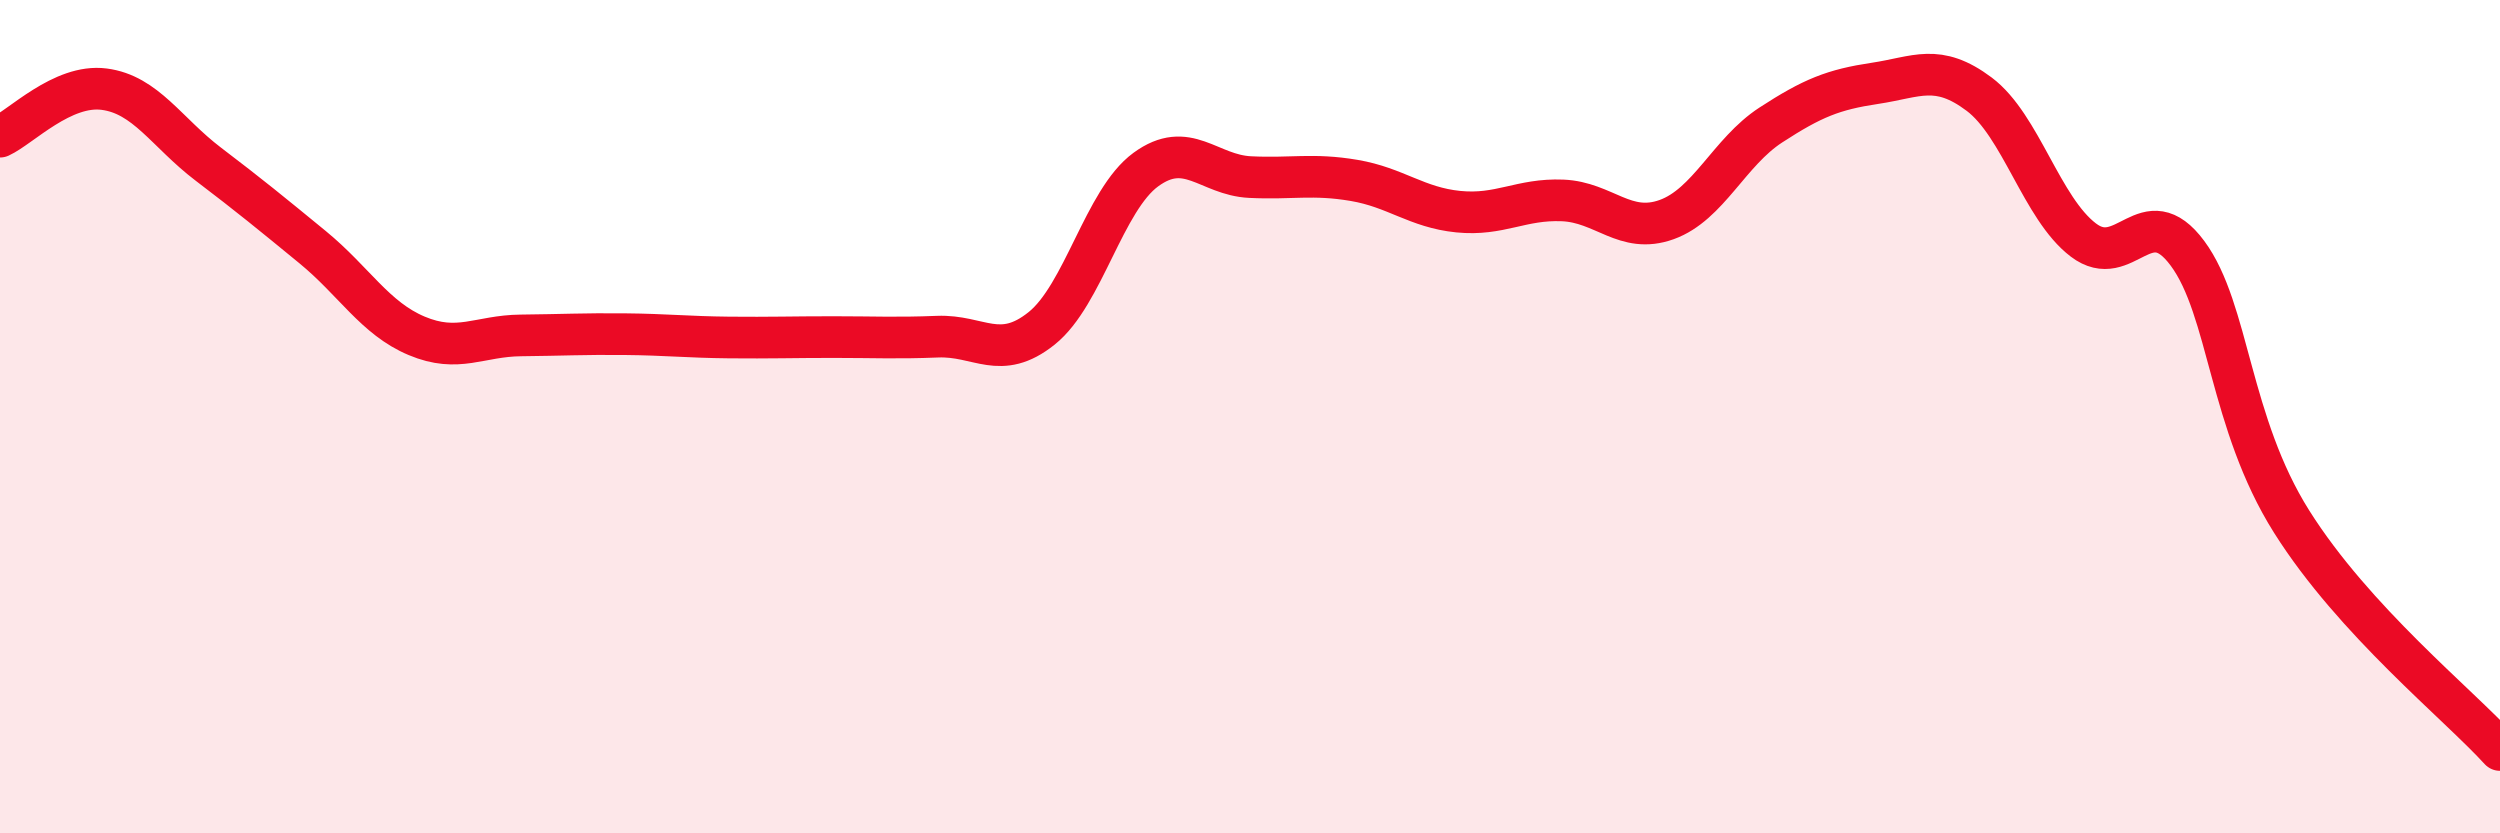
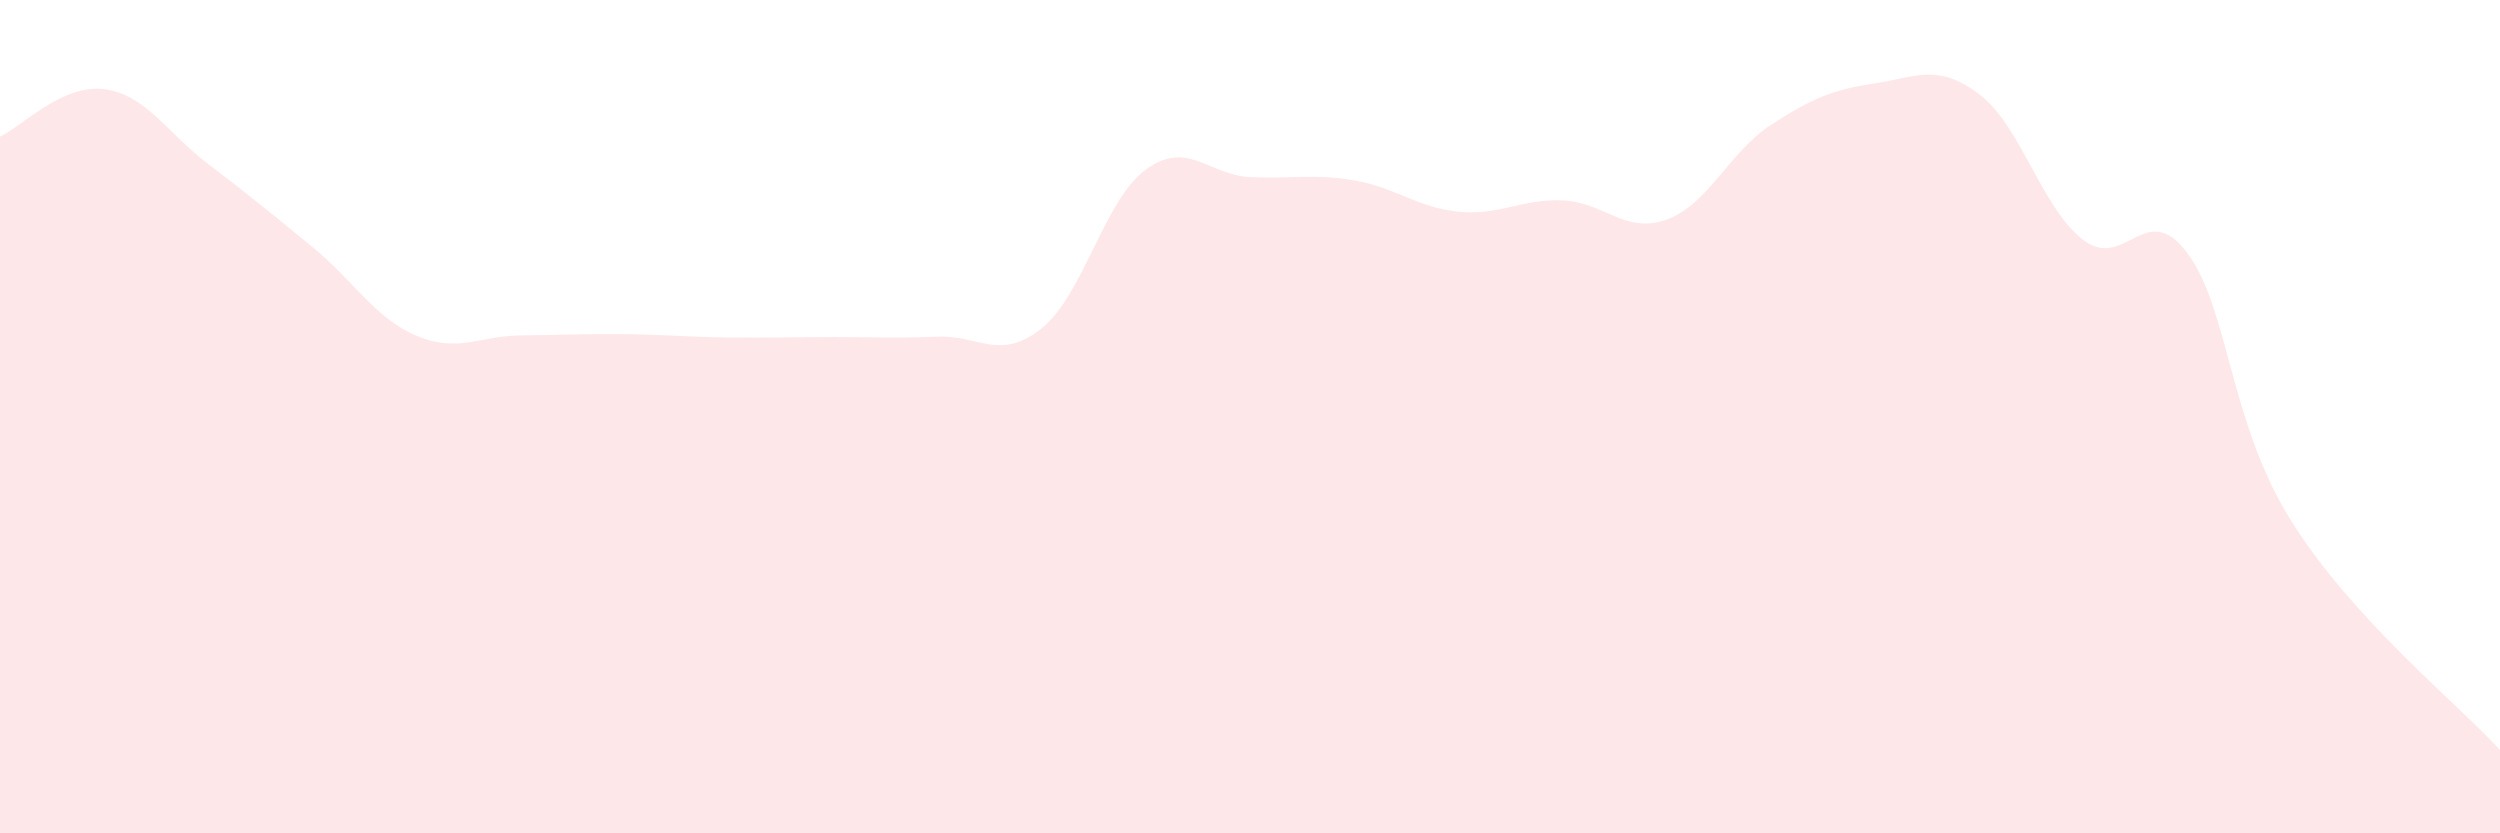
<svg xmlns="http://www.w3.org/2000/svg" width="60" height="20" viewBox="0 0 60 20">
  <path d="M 0,3.28 C 0.5,3.05 1.5,2.01 2.5,2.14 C 3.5,2.27 4,3.18 5,3.94 C 6,4.7 6.5,5.11 7.5,5.93 C 8.5,6.75 9,7.64 10,8.06 C 11,8.48 11.5,8.06 12.5,8.05 C 13.5,8.04 14,8.01 15,8.02 C 16,8.03 16.5,8.09 17.5,8.1 C 18.5,8.11 19,8.09 20,8.09 C 21,8.09 21.5,8.12 22.5,8.08 C 23.5,8.04 24,8.68 25,7.88 C 26,7.08 26.5,4.8 27.5,4.07 C 28.5,3.34 29,4.2 30,4.25 C 31,4.3 31.5,4.16 32.5,4.33 C 33.5,4.5 34,4.98 35,5.08 C 36,5.18 36.5,4.77 37.5,4.81 C 38.5,4.85 39,5.63 40,5.27 C 41,4.91 41.5,3.65 42.5,3 C 43.5,2.35 44,2.15 45,2 C 46,1.85 46.5,1.51 47.5,2.26 C 48.5,3.01 49,5 50,5.76 C 51,6.52 51.5,4.73 52.5,6.08 C 53.5,7.43 53.5,10.14 55,12.52 C 56.5,14.9 59,16.9 60,18L60 20L0 20Z" fill="#EB0A25" opacity="0.1" stroke-linecap="round" stroke-linejoin="round" />
-   <path d="M 0,3.28 C 0.5,3.05 1.5,2.01 2.5,2.14 C 3.5,2.27 4,3.18 5,3.94 C 6,4.7 6.5,5.11 7.5,5.93 C 8.5,6.75 9,7.64 10,8.06 C 11,8.48 11.5,8.06 12.5,8.05 C 13.5,8.04 14,8.01 15,8.02 C 16,8.03 16.5,8.09 17.5,8.1 C 18.5,8.11 19,8.09 20,8.09 C 21,8.09 21.5,8.12 22.5,8.08 C 23.5,8.04 24,8.68 25,7.88 C 26,7.08 26.5,4.8 27.5,4.07 C 28.5,3.34 29,4.2 30,4.25 C 31,4.3 31.5,4.16 32.5,4.33 C 33.5,4.5 34,4.98 35,5.08 C 36,5.18 36.5,4.77 37.5,4.81 C 38.5,4.85 39,5.63 40,5.27 C 41,4.91 41.5,3.65 42.5,3 C 43.5,2.35 44,2.15 45,2 C 46,1.85 46.5,1.51 47.5,2.26 C 48.5,3.01 49,5 50,5.76 C 51,6.52 51.5,4.73 52.5,6.08 C 53.5,7.43 53.5,10.14 55,12.52 C 56.5,14.9 59,16.9 60,18" stroke="#EB0A25" stroke-width="1" fill="none" stroke-linecap="round" stroke-linejoin="round" />
</svg>